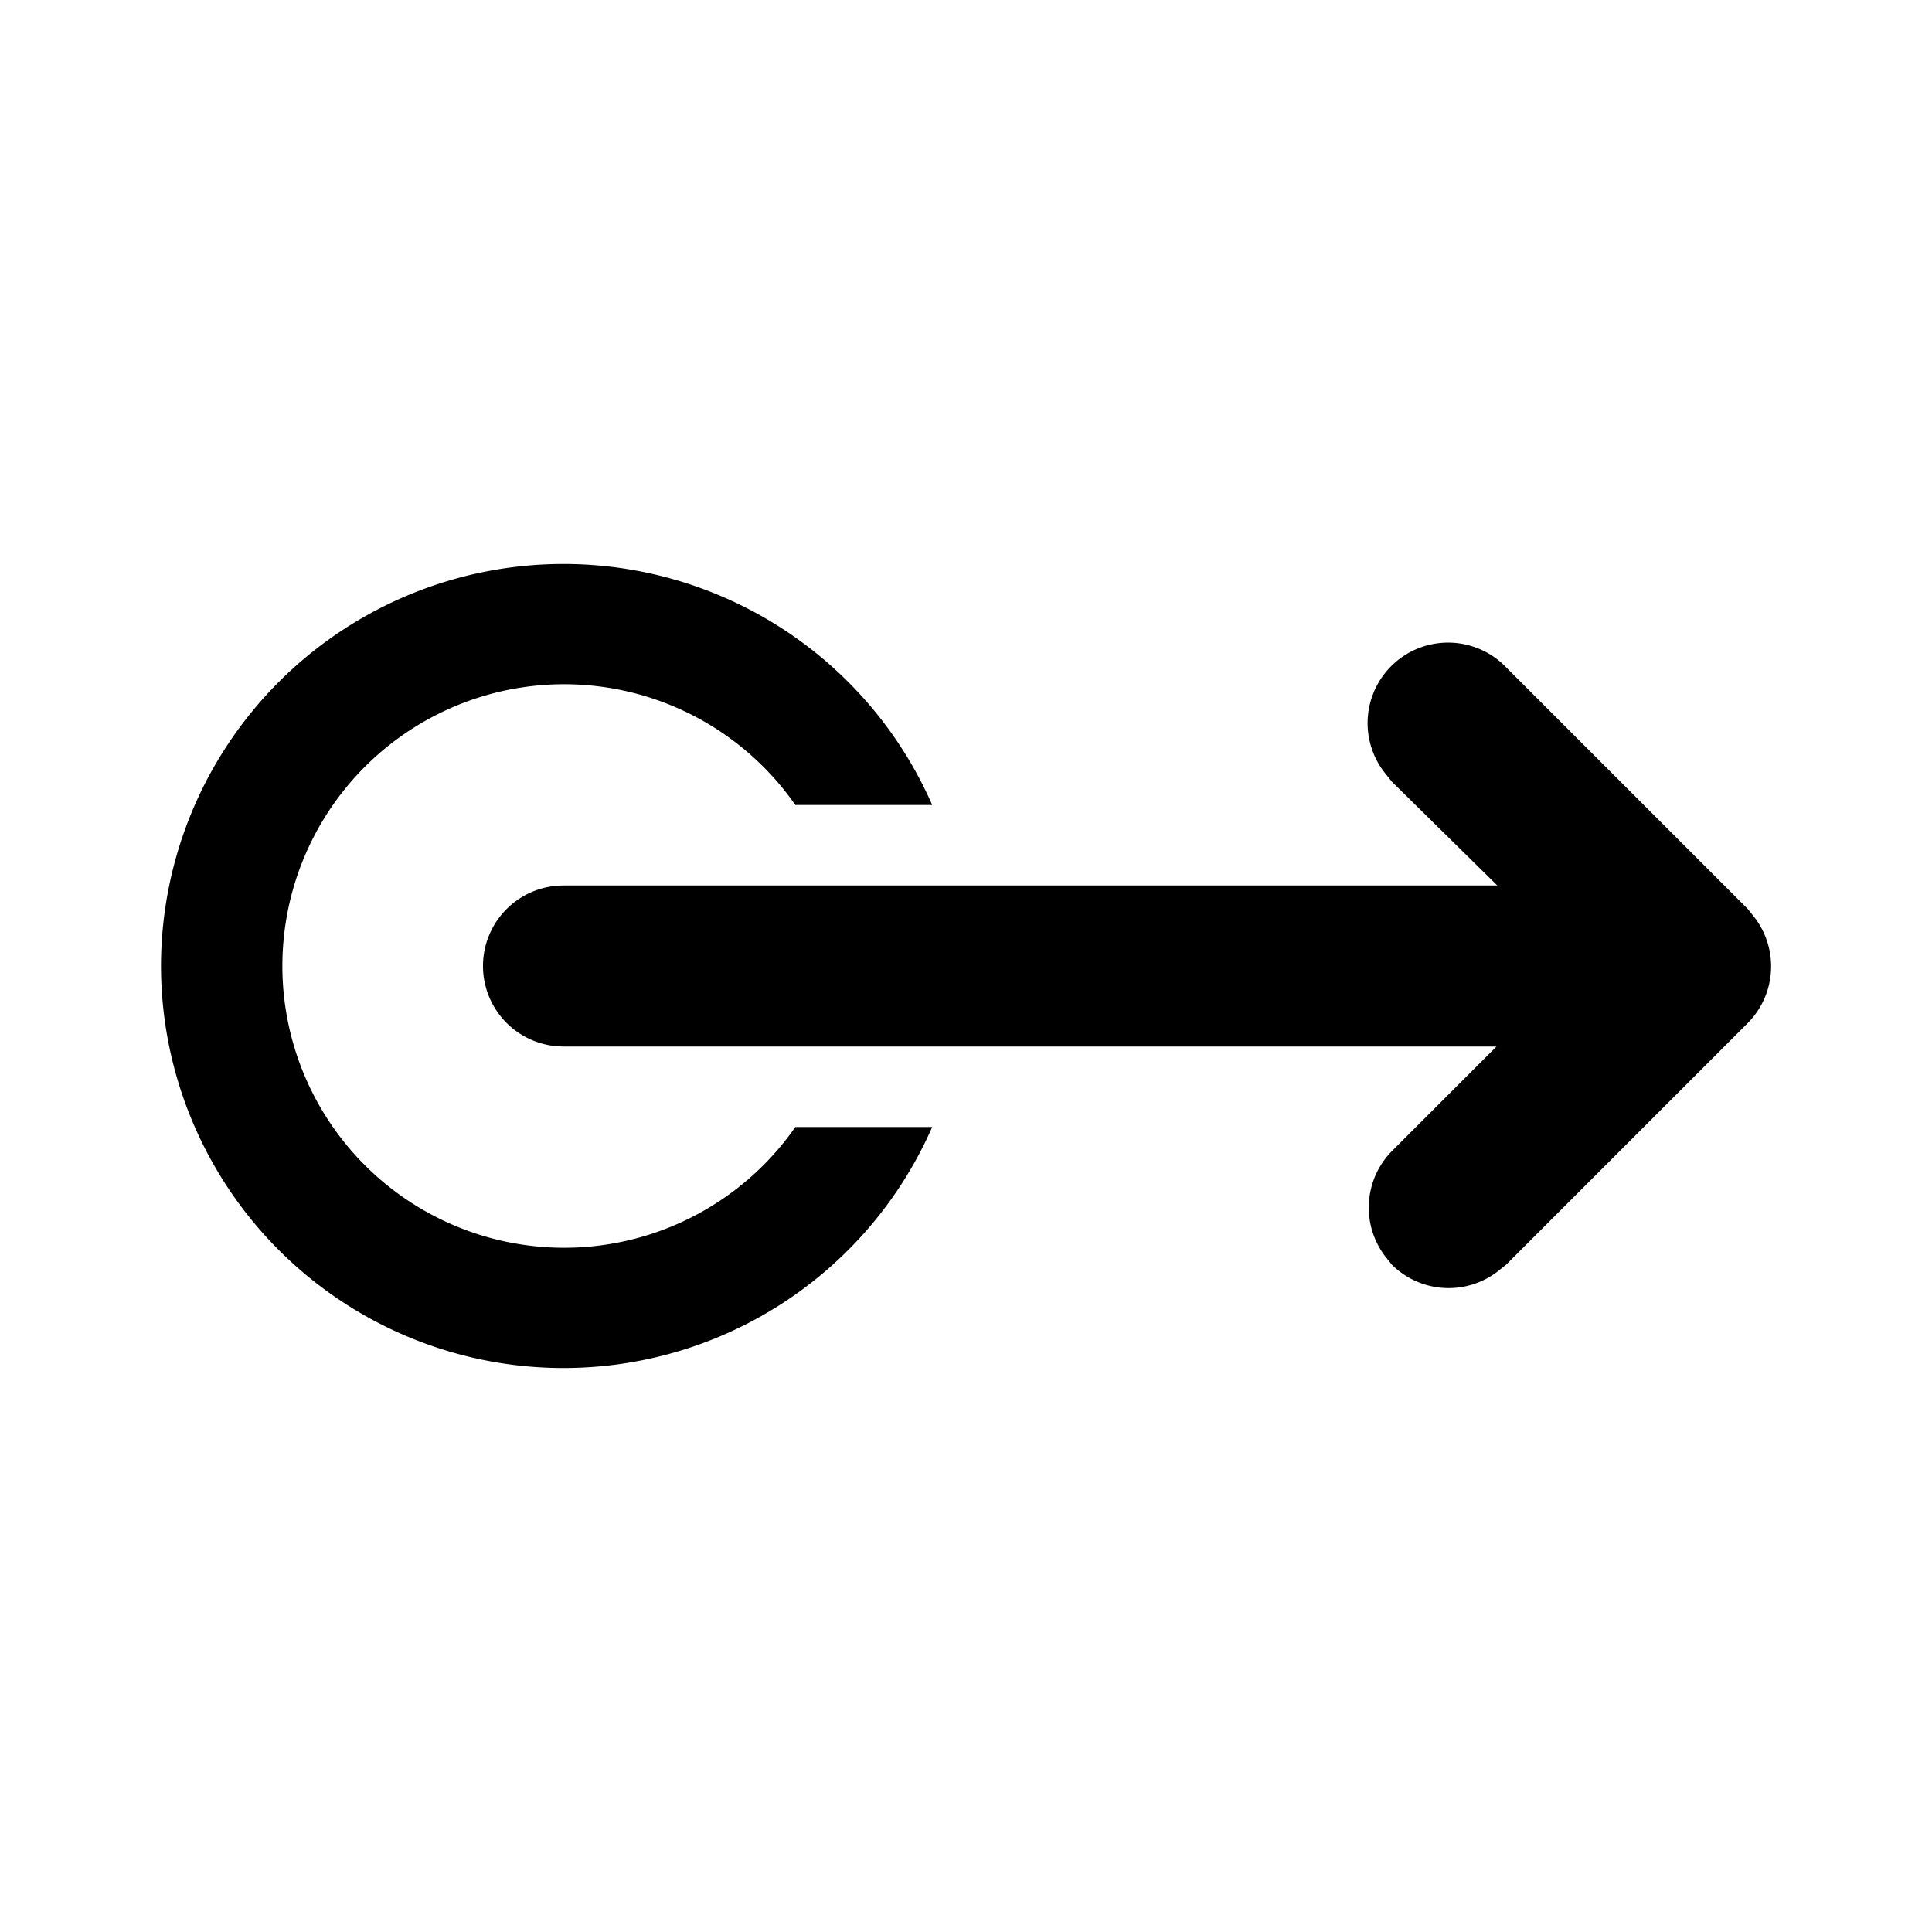
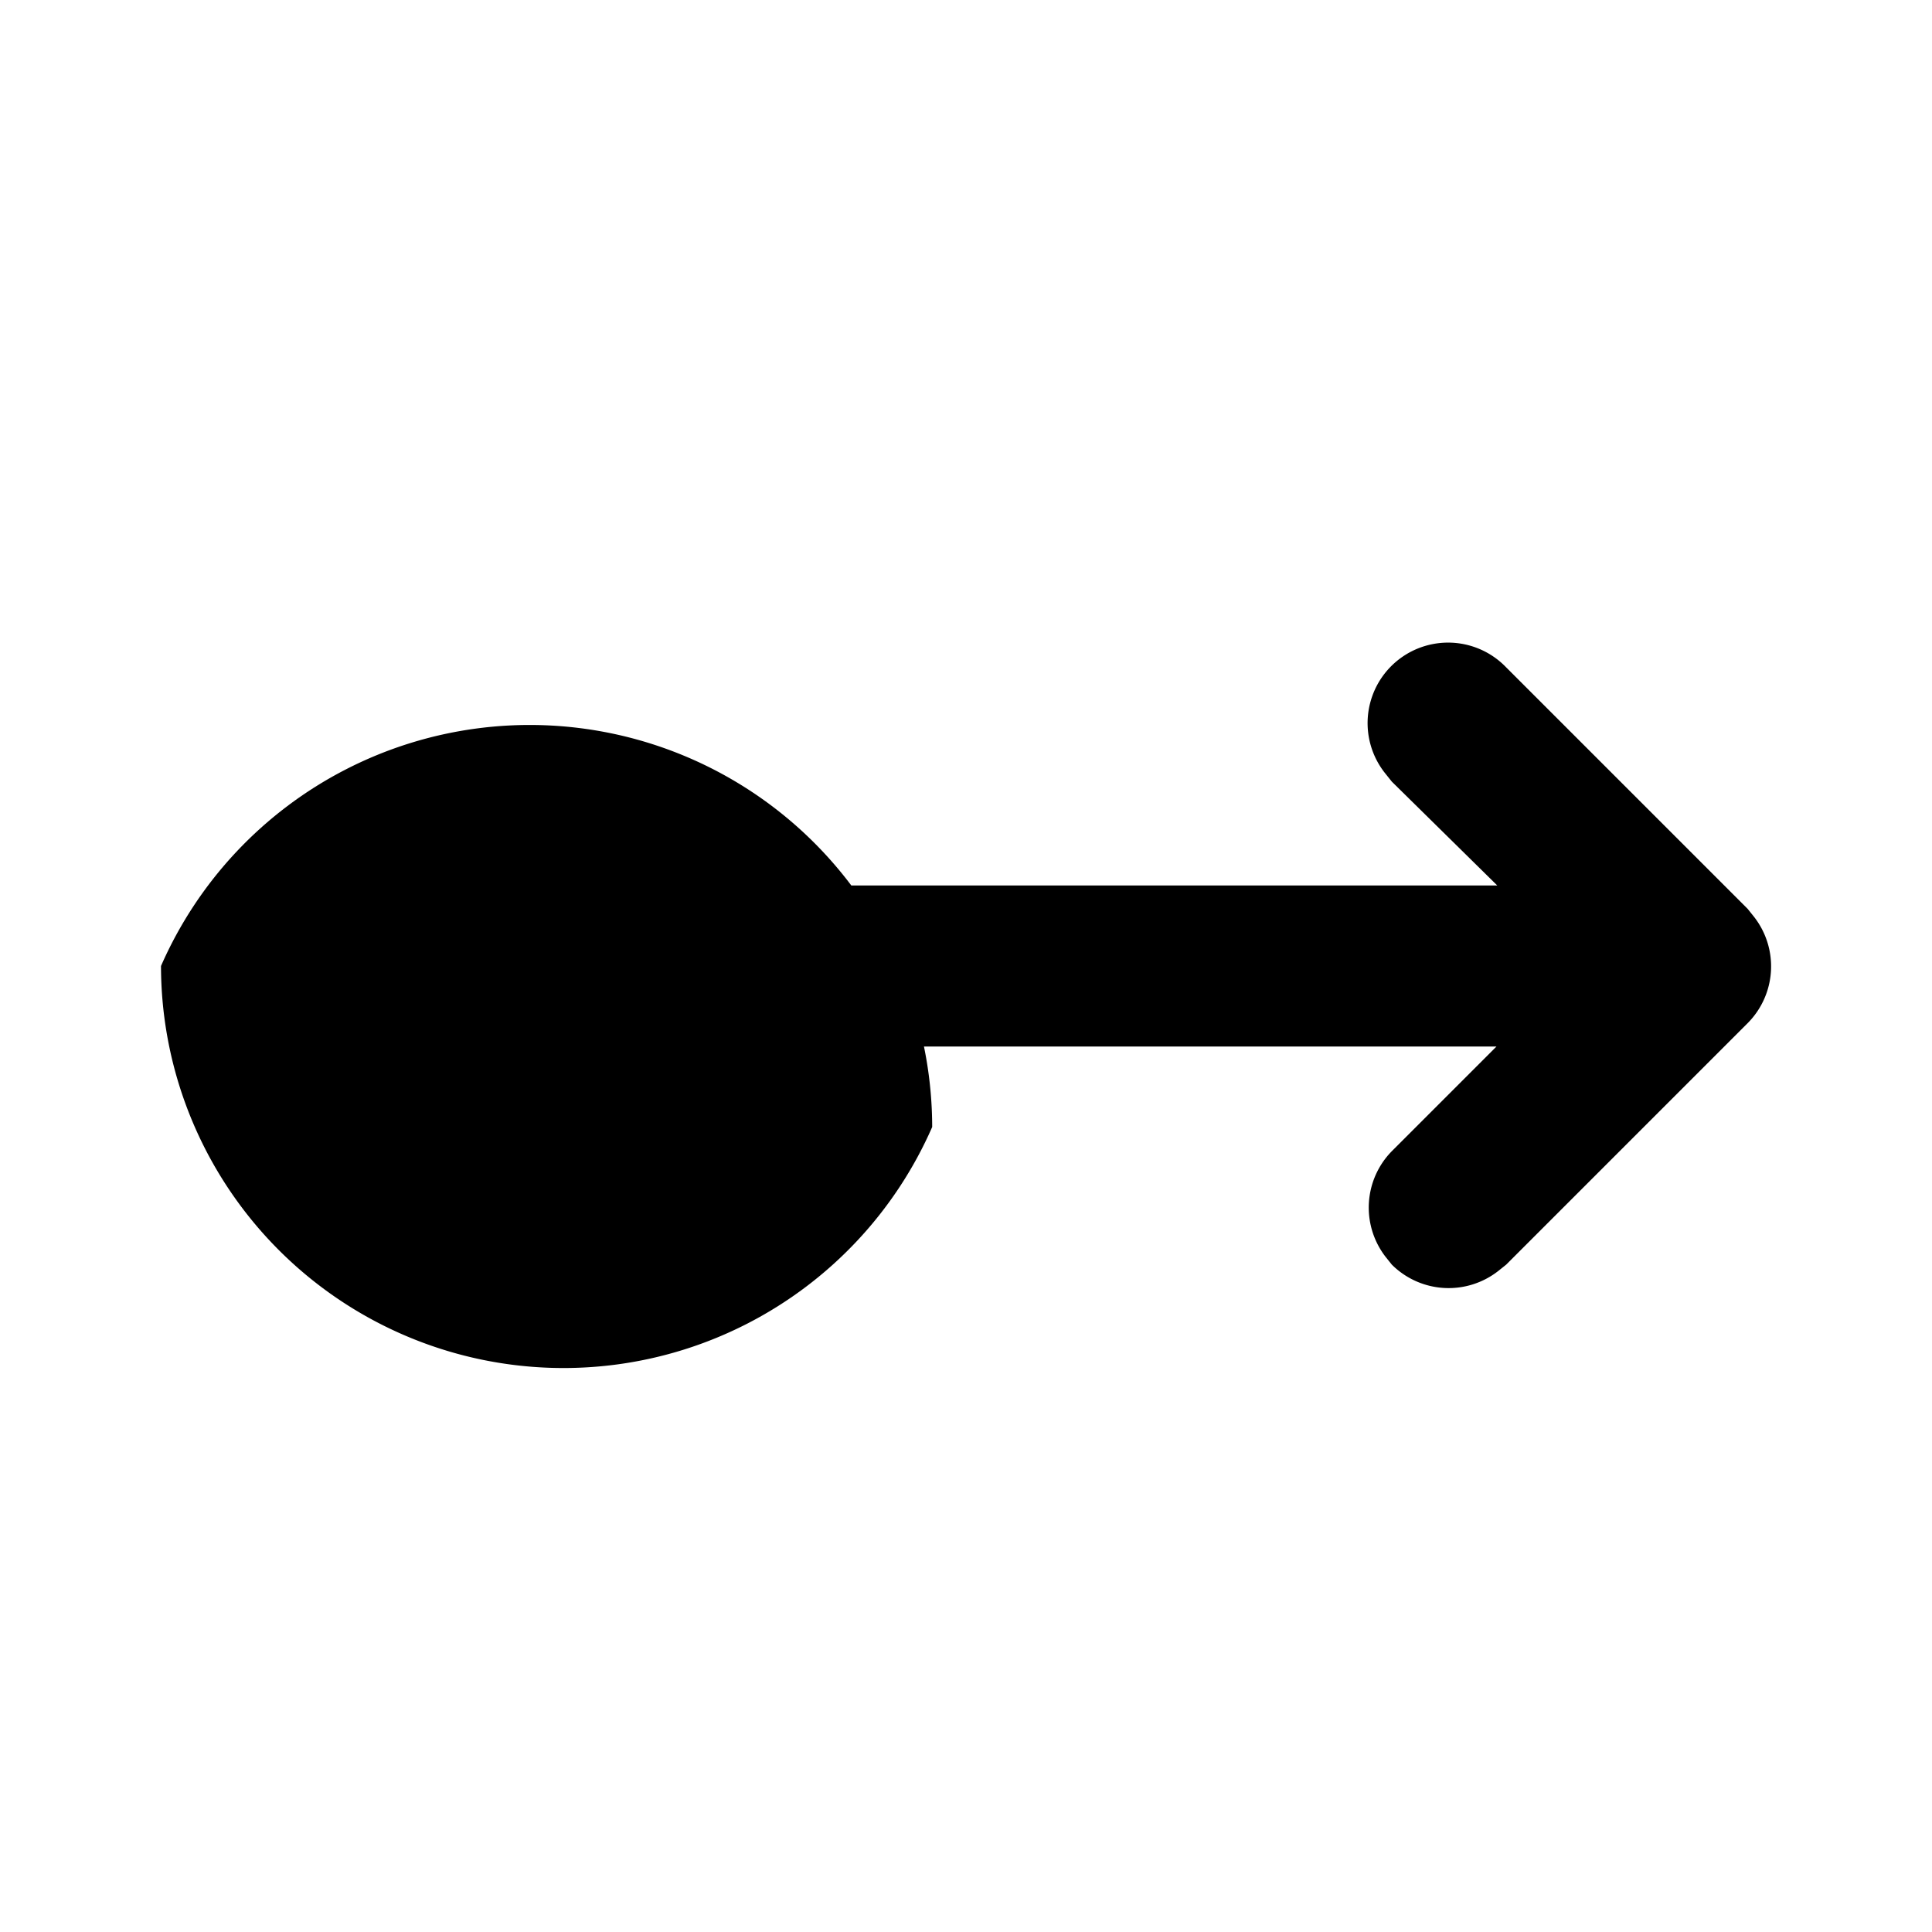
<svg xmlns="http://www.w3.org/2000/svg" width="24" height="24" viewBox="0 0 24 24">
-   <path d="M6 12a1 1 0 0 0 1 1h11.59l-1.3 1.3a1 1 0 0 0-.08 1.31l.08.1a1 1 0 0 0 1.32.08l.1-.08 3-3a1 1 0 0 0 .08-1.32l-.08-.1-3-3a1 1 0 0 0-1.5 1.32l.08.1L18.6 11H7a1 1 0 0 0-1 1Zm-4 0a5 5 0 0 0 9.58 2h-1.7a3.5 3.5 0 1 1 0-4h1.7A5 5 0 0 0 2 12Z" />
+   <path d="M6 12a1 1 0 0 0 1 1h11.59l-1.3 1.3a1 1 0 0 0-.08 1.31l.08.1a1 1 0 0 0 1.32.08l.1-.08 3-3a1 1 0 0 0 .08-1.32l-.08-.1-3-3a1 1 0 0 0-1.5 1.32l.08.1L18.6 11H7a1 1 0 0 0-1 1Zm-4 0a5 5 0 0 0 9.58 2h-1.7h1.7A5 5 0 0 0 2 12Z" />
</svg>